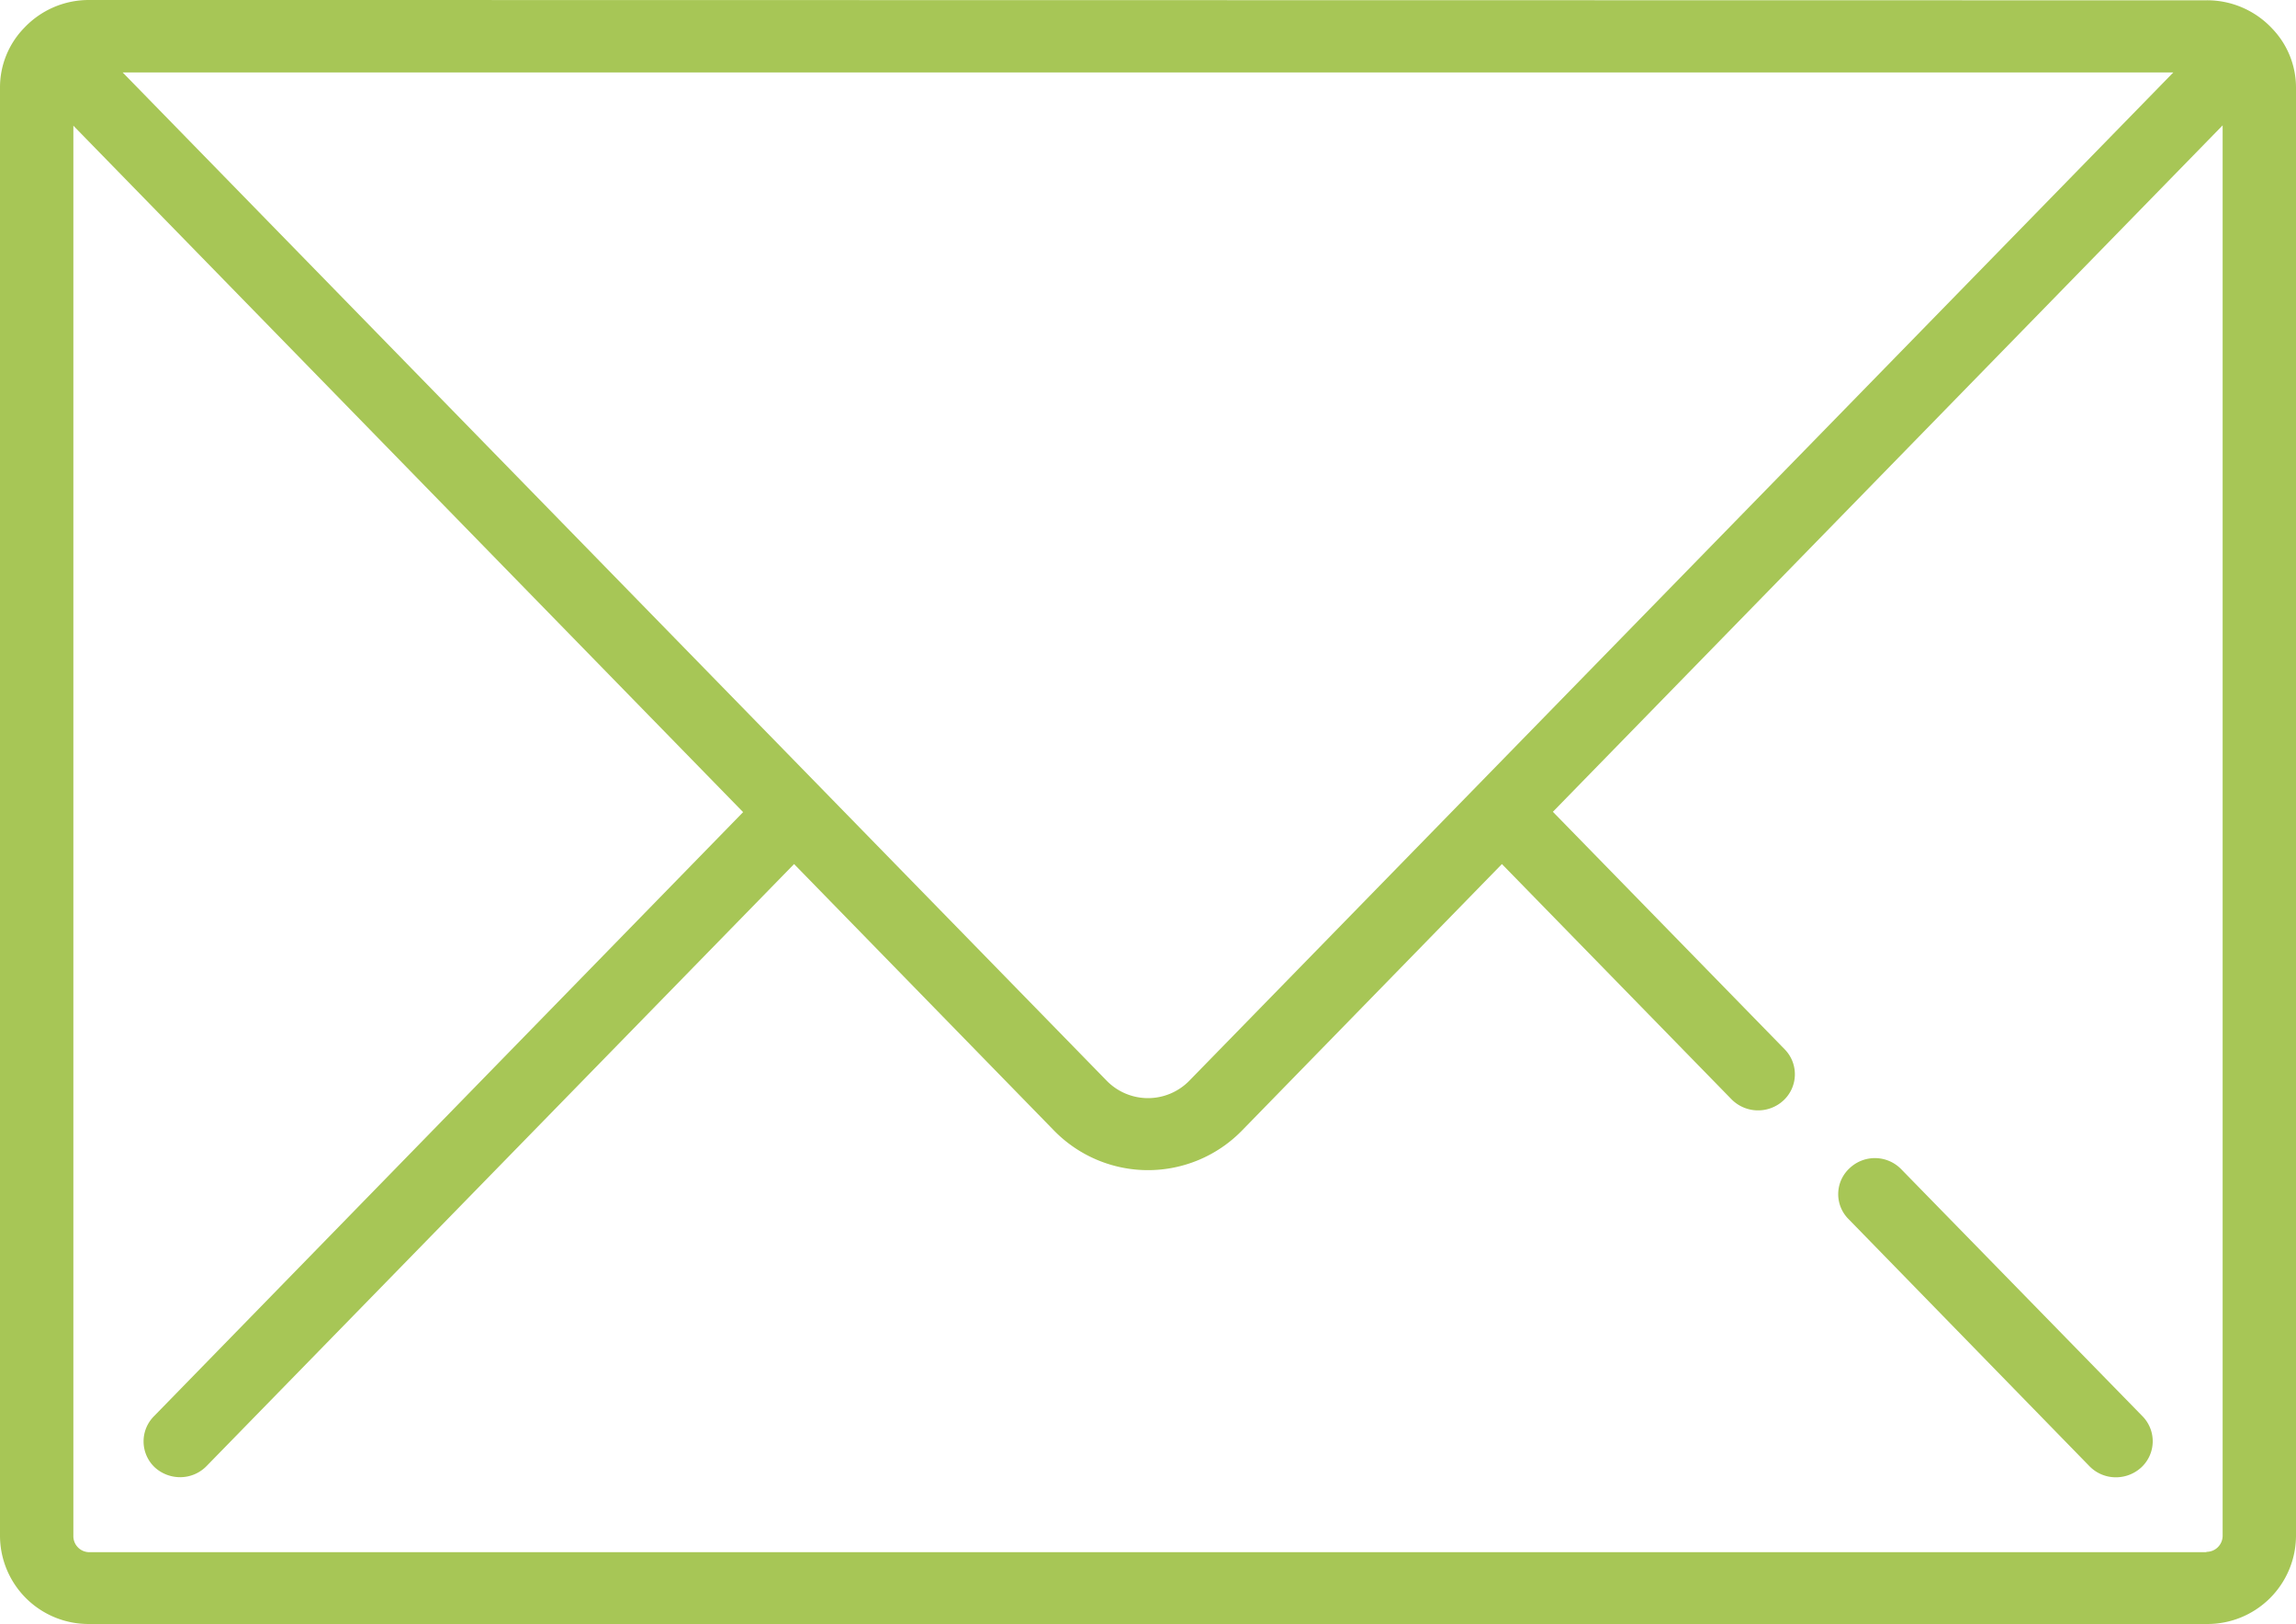
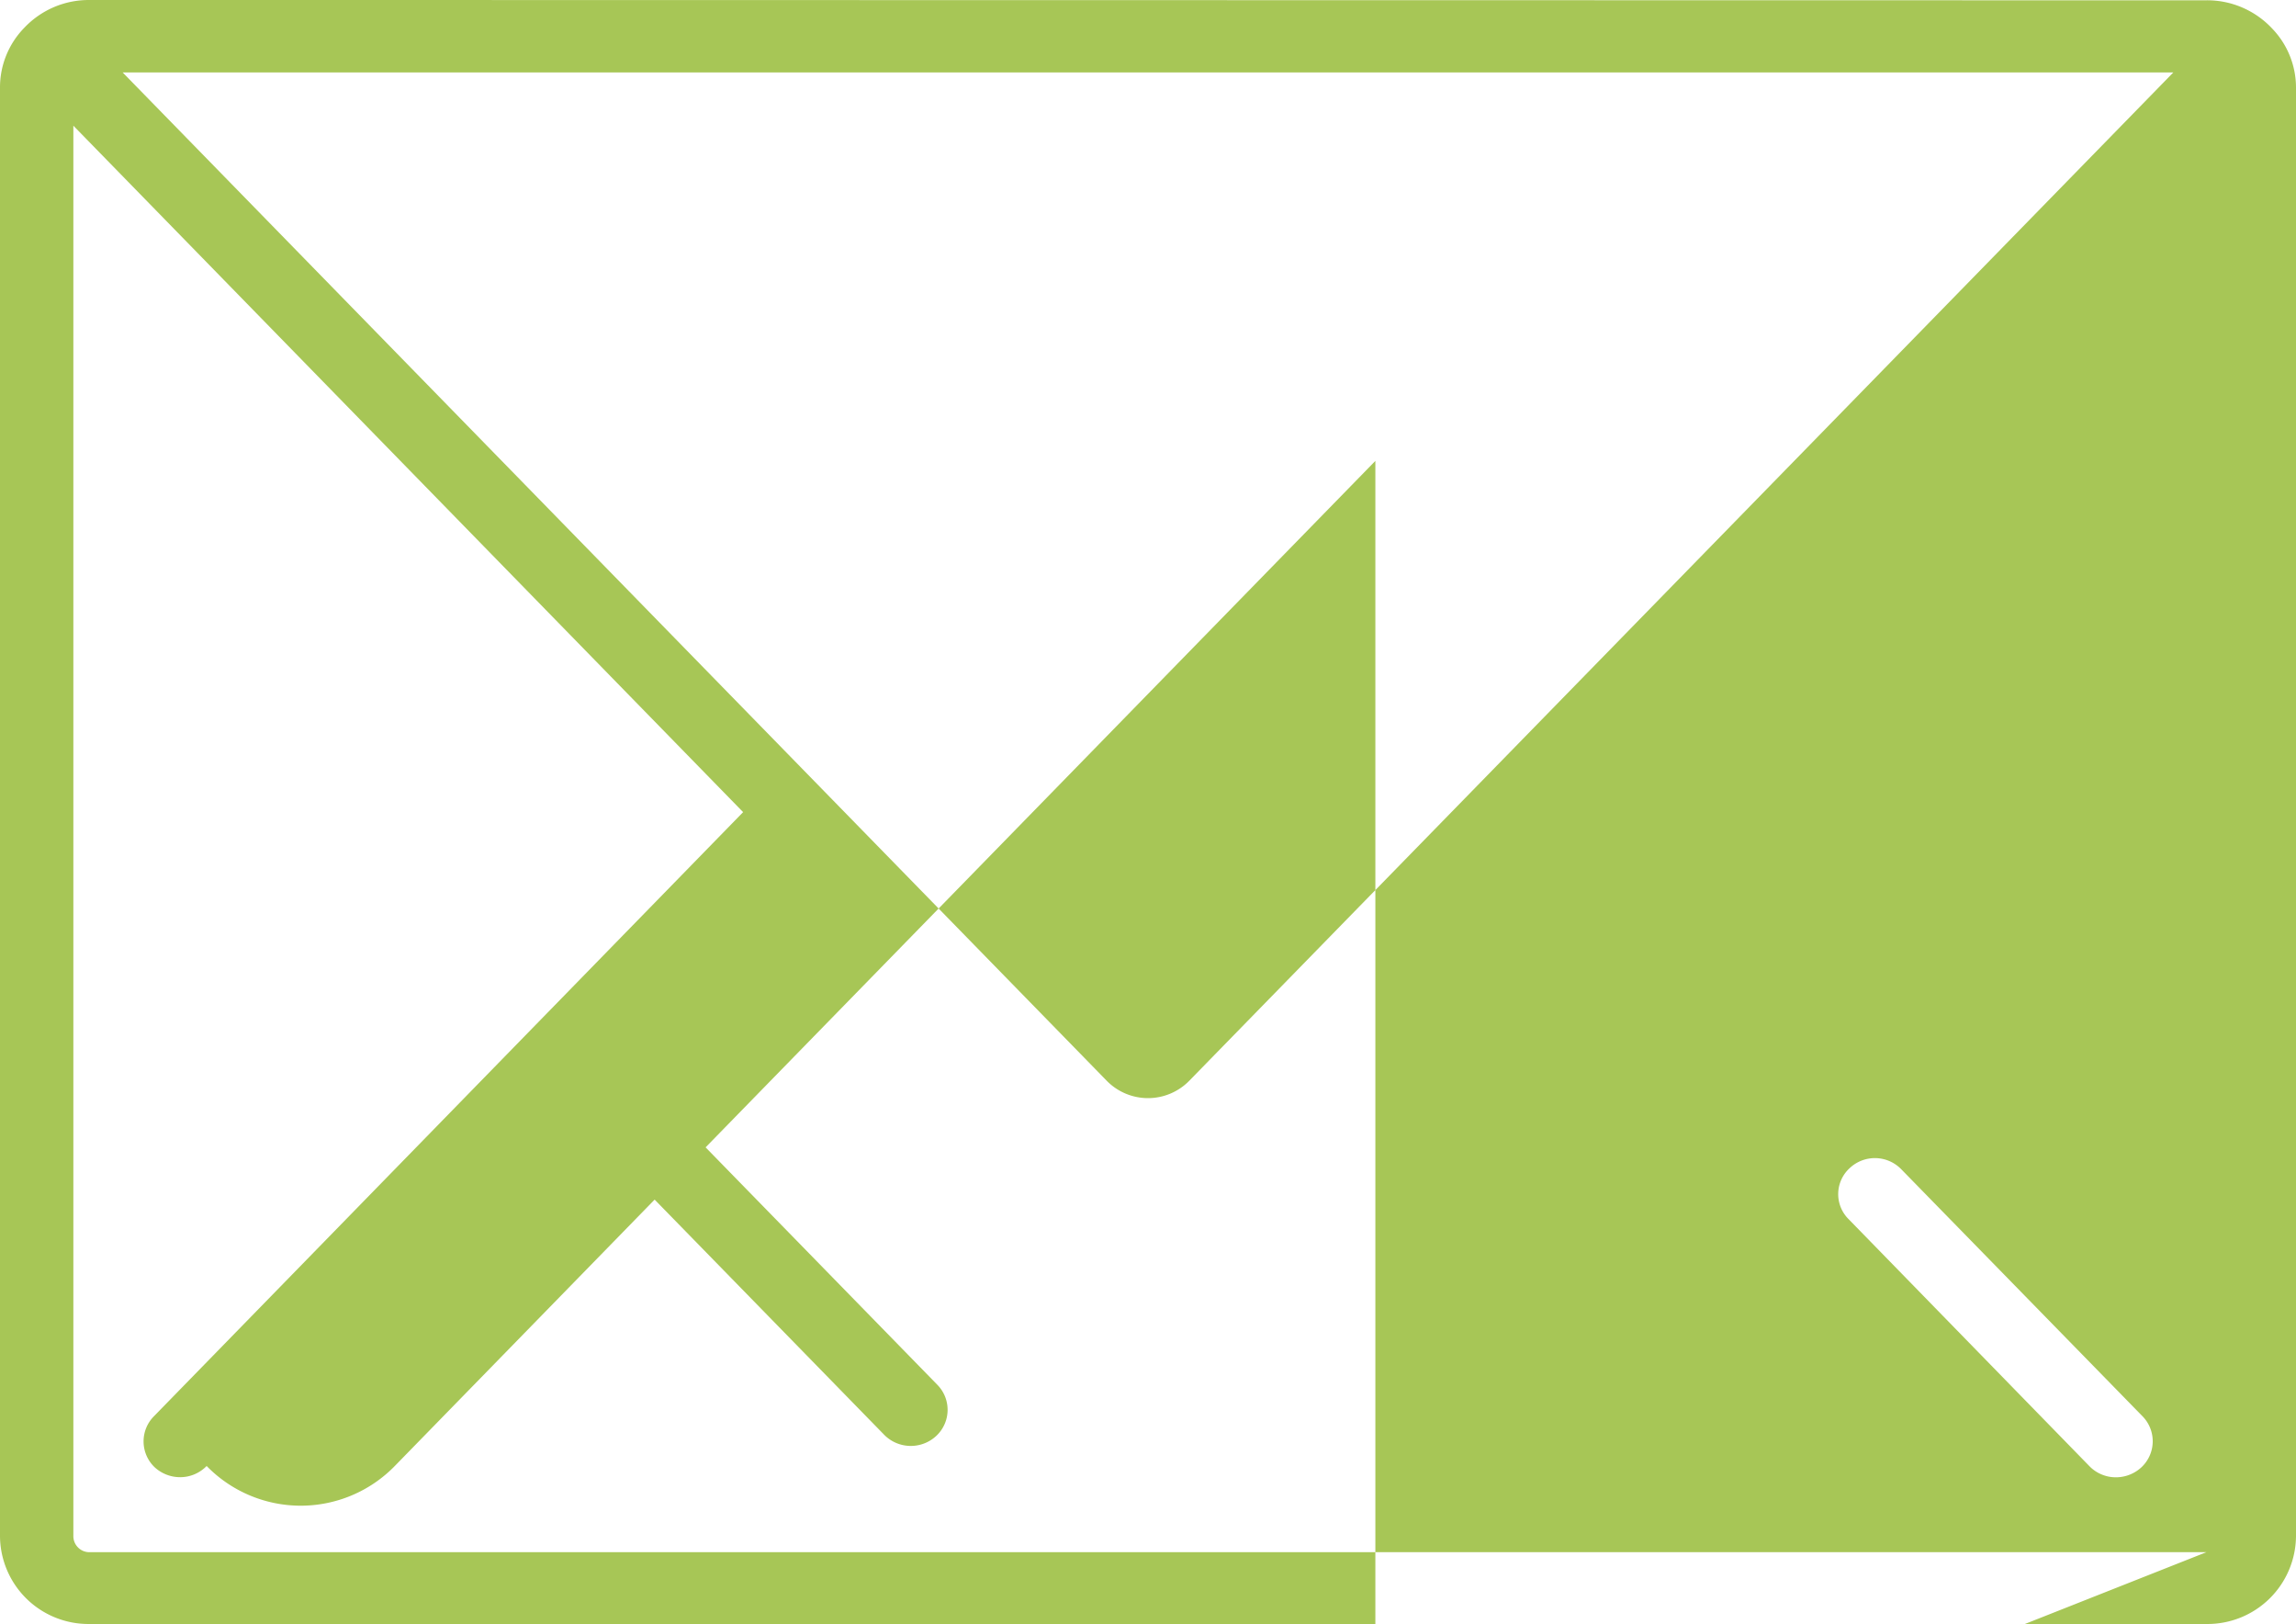
<svg xmlns="http://www.w3.org/2000/svg" width="41" height="29" viewBox="0 0 41 29">
  <defs>
    <style>
      .cls-1 {
        fill: #a7c656;
        fill-rule: evenodd;
      }
    </style>
  </defs>
-   <path id="mail" class="cls-1" d="M1895.5,232h-3.91a1.585,1.585,0,0,0-1.16.5,1.522,1.522,0,0,0-.43,1.064v25.862a1.579,1.579,0,0,0,1.59,1.569h37.81a1.581,1.581,0,0,0,1.6-1.569V233.569a1.522,1.522,0,0,0-.43-1.064h0a1.59,1.59,0,0,0-1.17-.5h-3.9m-33.31,1.288h36.62l-17.57,18a1.031,1.031,0,0,1-1.48,0m19.64,8.42h-37.81a0.286,0.286,0,0,1-.28-0.282V234.244l11.96,12.256-10.52,10.785a0.637,0.637,0,0,0,.01.91,0.671,0.671,0,0,0,.46.179,0.658,0.658,0,0,0,.47-0.2l10.49-10.747,4.64,4.756a2.345,2.345,0,0,0,3.36,0l4.64-4.756,4.1,4.2a0.667,0.667,0,0,0,.93.018,0.637,0.637,0,0,0,.02-0.91l-4.14-4.241,11.96-12.256v25.187a0.288,0.288,0,0,1-.29.282h0Zm-5.45-6.838a0.656,0.656,0,0,0-.92-0.019,0.629,0.629,0,0,0-.02.91l4.3,4.41a0.658,0.658,0,0,0,.47.2,0.671,0.671,0,0,0,.46-0.179,0.637,0.637,0,0,0,.02-0.91Z" transform="translate(-1890 -232)" />
+   <path id="mail" class="cls-1" d="M1895.5,232h-3.91a1.585,1.585,0,0,0-1.16.5,1.522,1.522,0,0,0-.43,1.064v25.862a1.579,1.579,0,0,0,1.59,1.569h37.81a1.581,1.581,0,0,0,1.6-1.569V233.569a1.522,1.522,0,0,0-.43-1.064h0a1.59,1.59,0,0,0-1.17-.5h-3.9m-33.31,1.288h36.62l-17.57,18a1.031,1.031,0,0,1-1.48,0m19.64,8.42h-37.81a0.286,0.286,0,0,1-.28-0.282V234.244l11.96,12.256-10.52,10.785a0.637,0.637,0,0,0,.01.91,0.671,0.671,0,0,0,.46.179,0.658,0.658,0,0,0,.47-0.2a2.345,2.345,0,0,0,3.36,0l4.64-4.756,4.1,4.2a0.667,0.667,0,0,0,.93.018,0.637,0.637,0,0,0,.02-0.91l-4.14-4.241,11.96-12.256v25.187a0.288,0.288,0,0,1-.29.282h0Zm-5.45-6.838a0.656,0.656,0,0,0-.92-0.019,0.629,0.629,0,0,0-.02.91l4.3,4.41a0.658,0.658,0,0,0,.47.2,0.671,0.671,0,0,0,.46-0.179,0.637,0.637,0,0,0,.02-0.91Z" transform="translate(-1890 -232)" />
</svg>